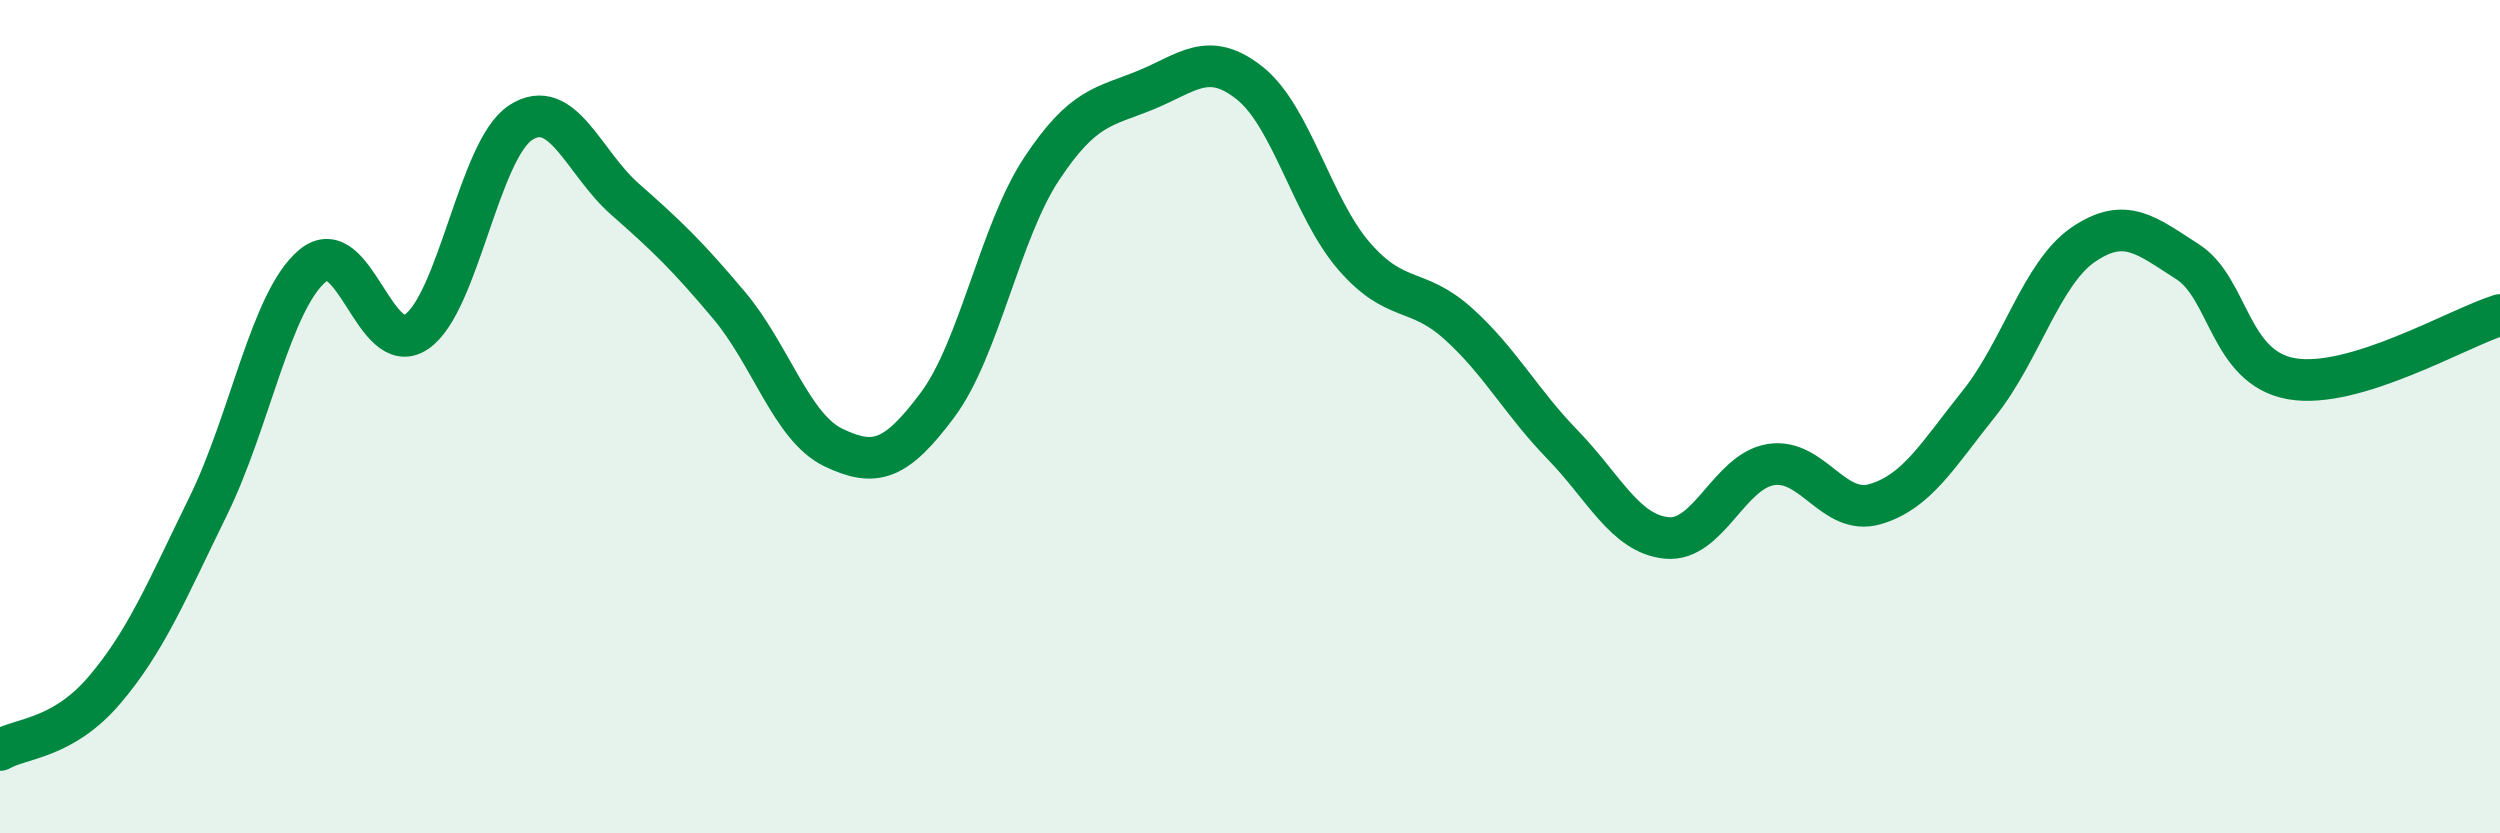
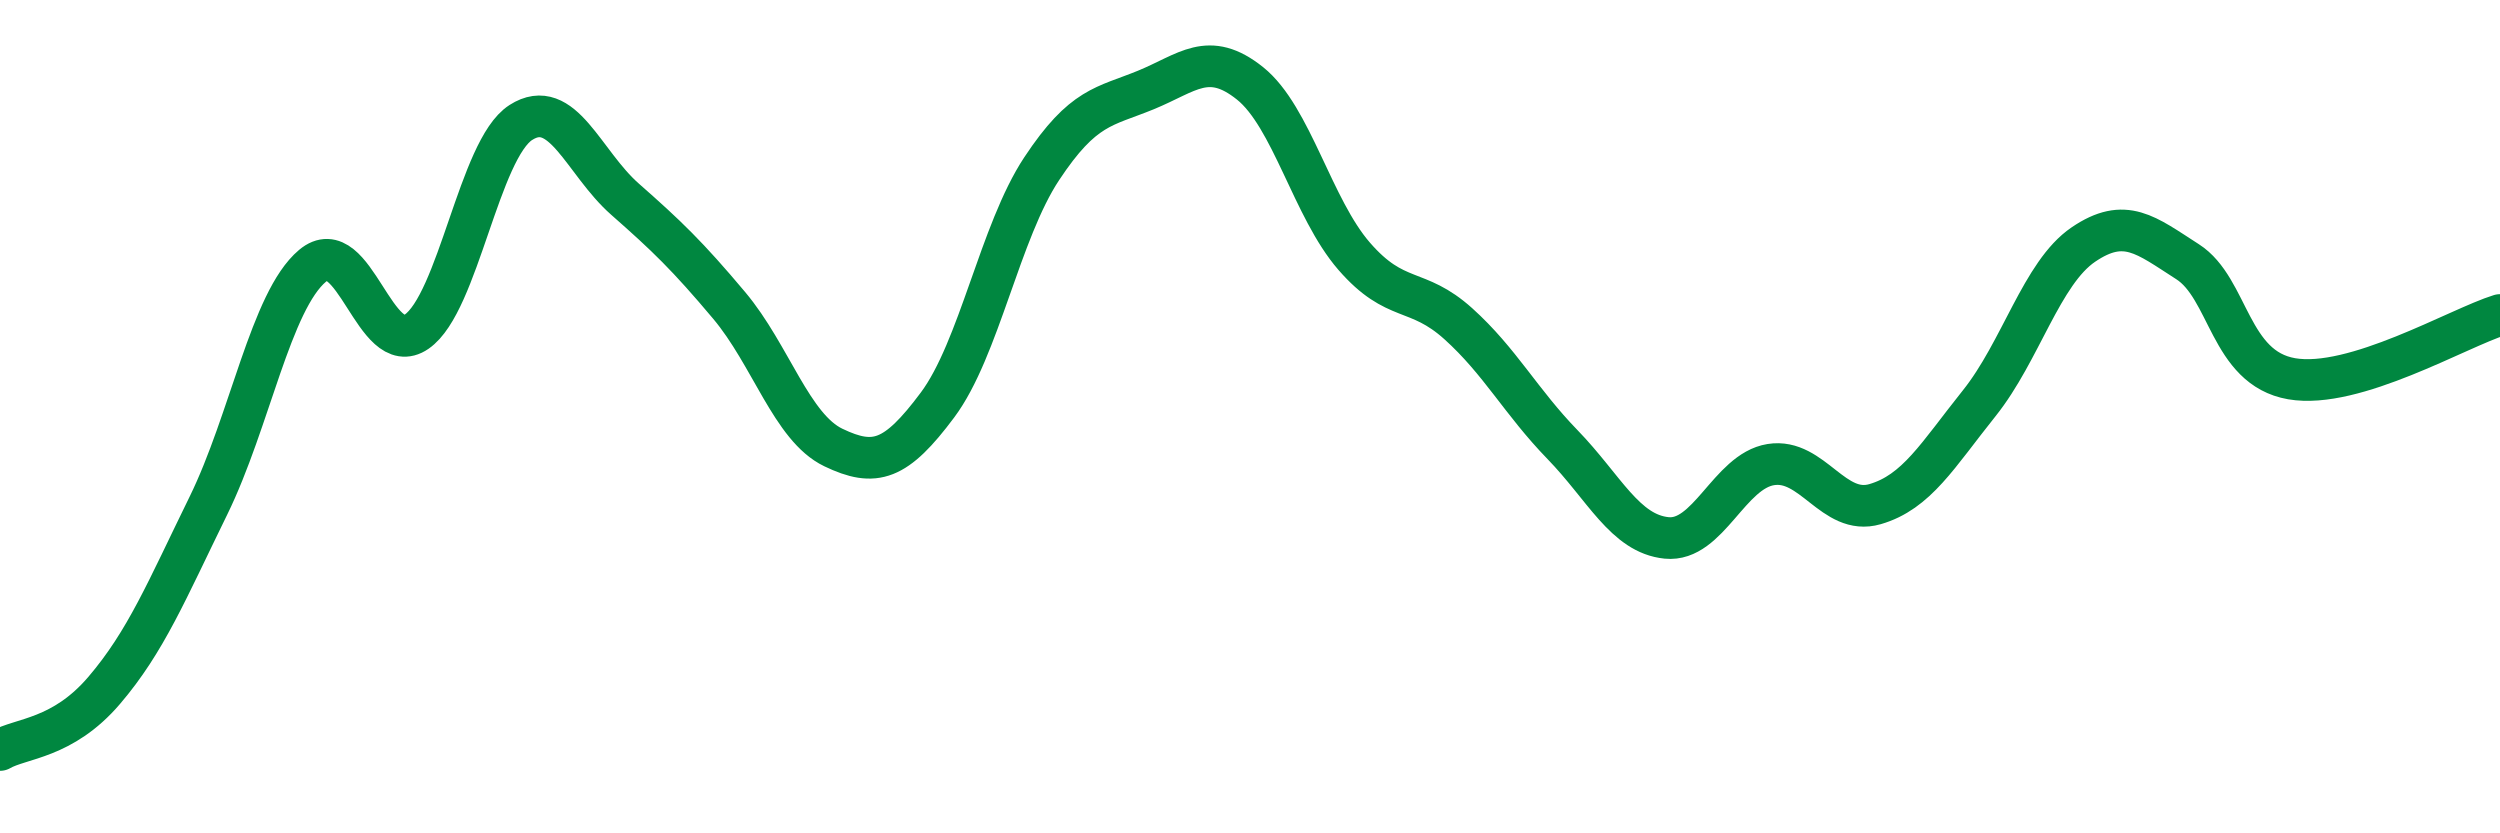
<svg xmlns="http://www.w3.org/2000/svg" width="60" height="20" viewBox="0 0 60 20">
-   <path d="M 0,18 C 0.5,17.71 1.5,17.74 2.5,16.57 C 3.5,15.4 4,14.18 5,12.14 C 6,10.1 6.5,7.22 7.5,6.38 C 8.5,5.54 9,8.65 10,7.96 C 11,7.27 11.5,3.58 12.5,2.94 C 13.5,2.3 14,3.9 15,4.78 C 16,5.66 16.5,6.14 17.5,7.33 C 18.5,8.52 19,10.26 20,10.74 C 21,11.22 21.5,11.06 22.5,9.72 C 23.5,8.38 24,5.56 25,4.05 C 26,2.54 26.5,2.57 27.5,2.16 C 28.5,1.75 29,1.2 30,2 C 31,2.8 31.5,5 32.5,6.15 C 33.5,7.3 34,6.87 35,7.77 C 36,8.67 36.5,9.64 37.5,10.67 C 38.5,11.7 39,12.81 40,12.91 C 41,13.01 41.5,11.31 42.5,11.15 C 43.5,10.99 44,12.39 45,12.1 C 46,11.81 46.5,10.93 47.5,9.68 C 48.5,8.43 49,6.55 50,5.87 C 51,5.19 51.5,5.64 52.5,6.28 C 53.5,6.92 53.5,8.83 55,9.09 C 56.5,9.35 59,7.87 60,7.56L60 20L0 20Z" fill="#008740" opacity="0.1" stroke-linecap="round" stroke-linejoin="round" />
  <path d="M 0,18 C 0.5,17.71 1.5,17.74 2.5,16.57 C 3.5,15.4 4,14.18 5,12.14 C 6,10.1 6.5,7.22 7.5,6.38 C 8.5,5.54 9,8.65 10,7.96 C 11,7.27 11.5,3.58 12.5,2.94 C 13.5,2.3 14,3.9 15,4.78 C 16,5.66 16.5,6.14 17.5,7.33 C 18.5,8.52 19,10.26 20,10.74 C 21,11.22 21.5,11.06 22.5,9.72 C 23.5,8.38 24,5.56 25,4.05 C 26,2.54 26.5,2.57 27.5,2.16 C 28.5,1.75 29,1.2 30,2 C 31,2.8 31.5,5 32.5,6.15 C 33.5,7.3 34,6.87 35,7.77 C 36,8.67 36.5,9.64 37.5,10.67 C 38.5,11.7 39,12.81 40,12.91 C 41,13.01 41.5,11.31 42.5,11.15 C 43.5,10.99 44,12.39 45,12.1 C 46,11.81 46.5,10.93 47.5,9.68 C 48.5,8.43 49,6.55 50,5.87 C 51,5.19 51.5,5.64 52.5,6.28 C 53.5,6.92 53.5,8.83 55,9.09 C 56.5,9.35 59,7.87 60,7.56" stroke="#008740" stroke-width="1" fill="none" stroke-linecap="round" stroke-linejoin="round" />
</svg>